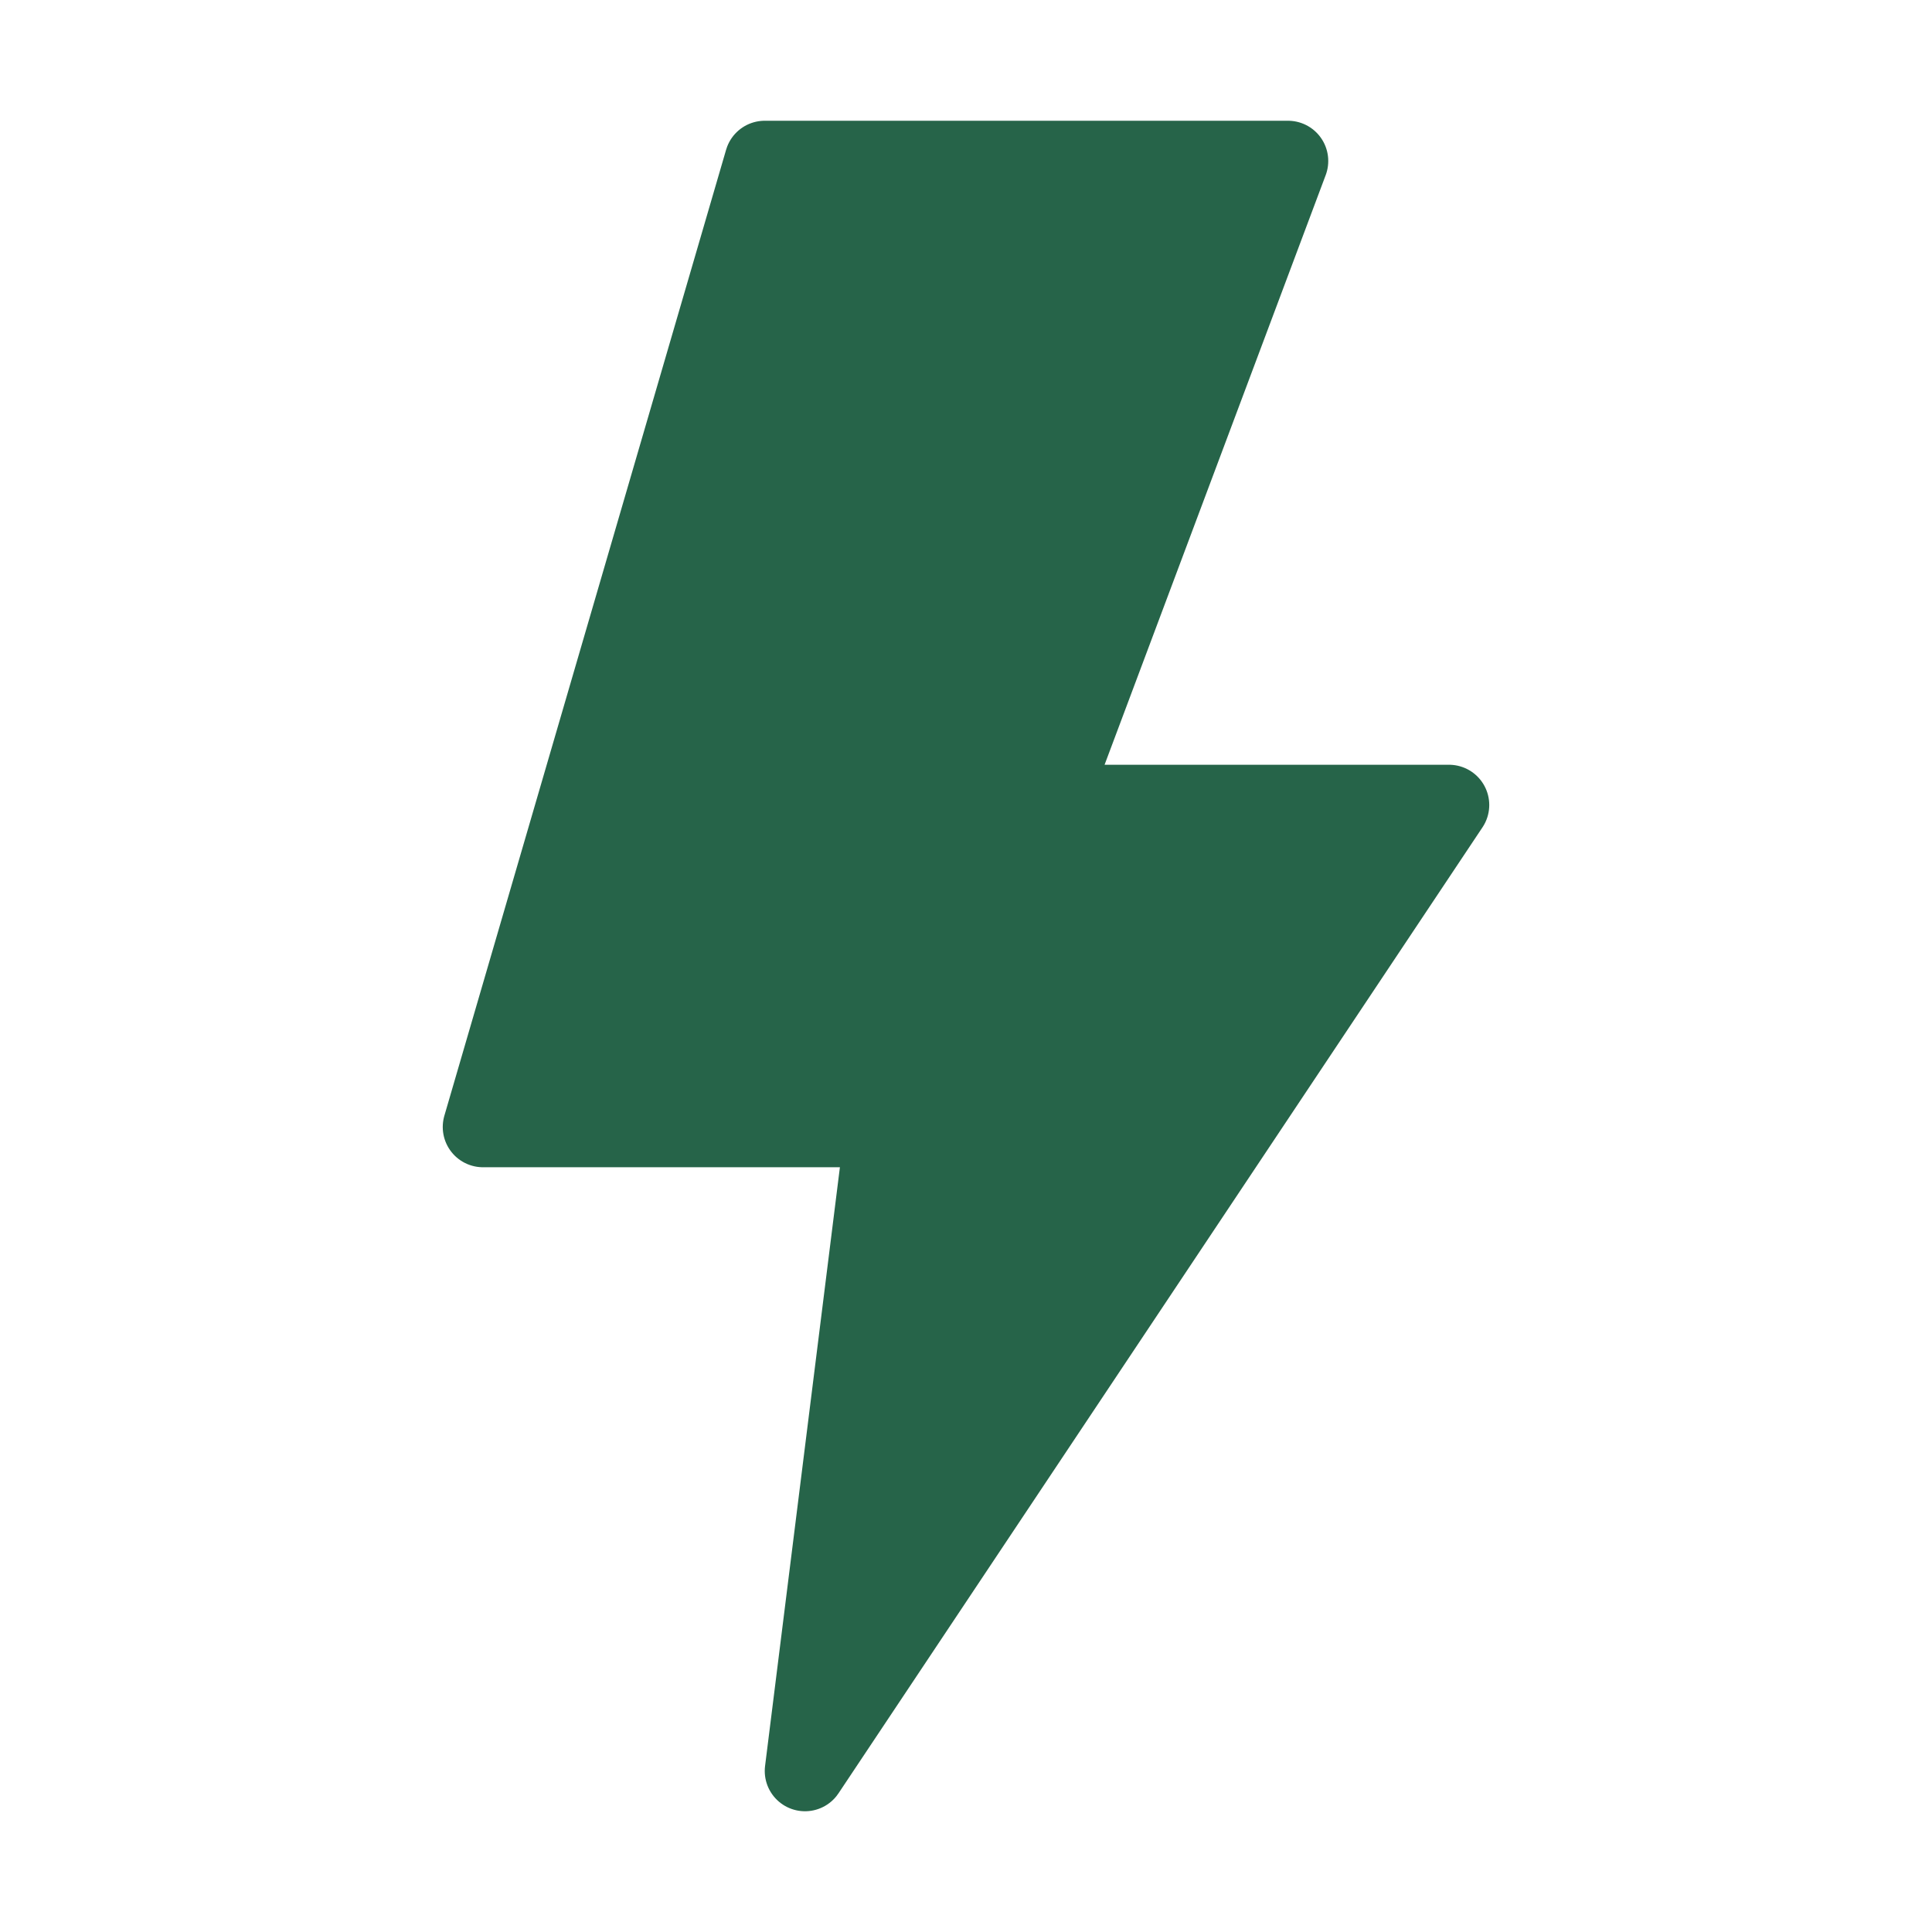
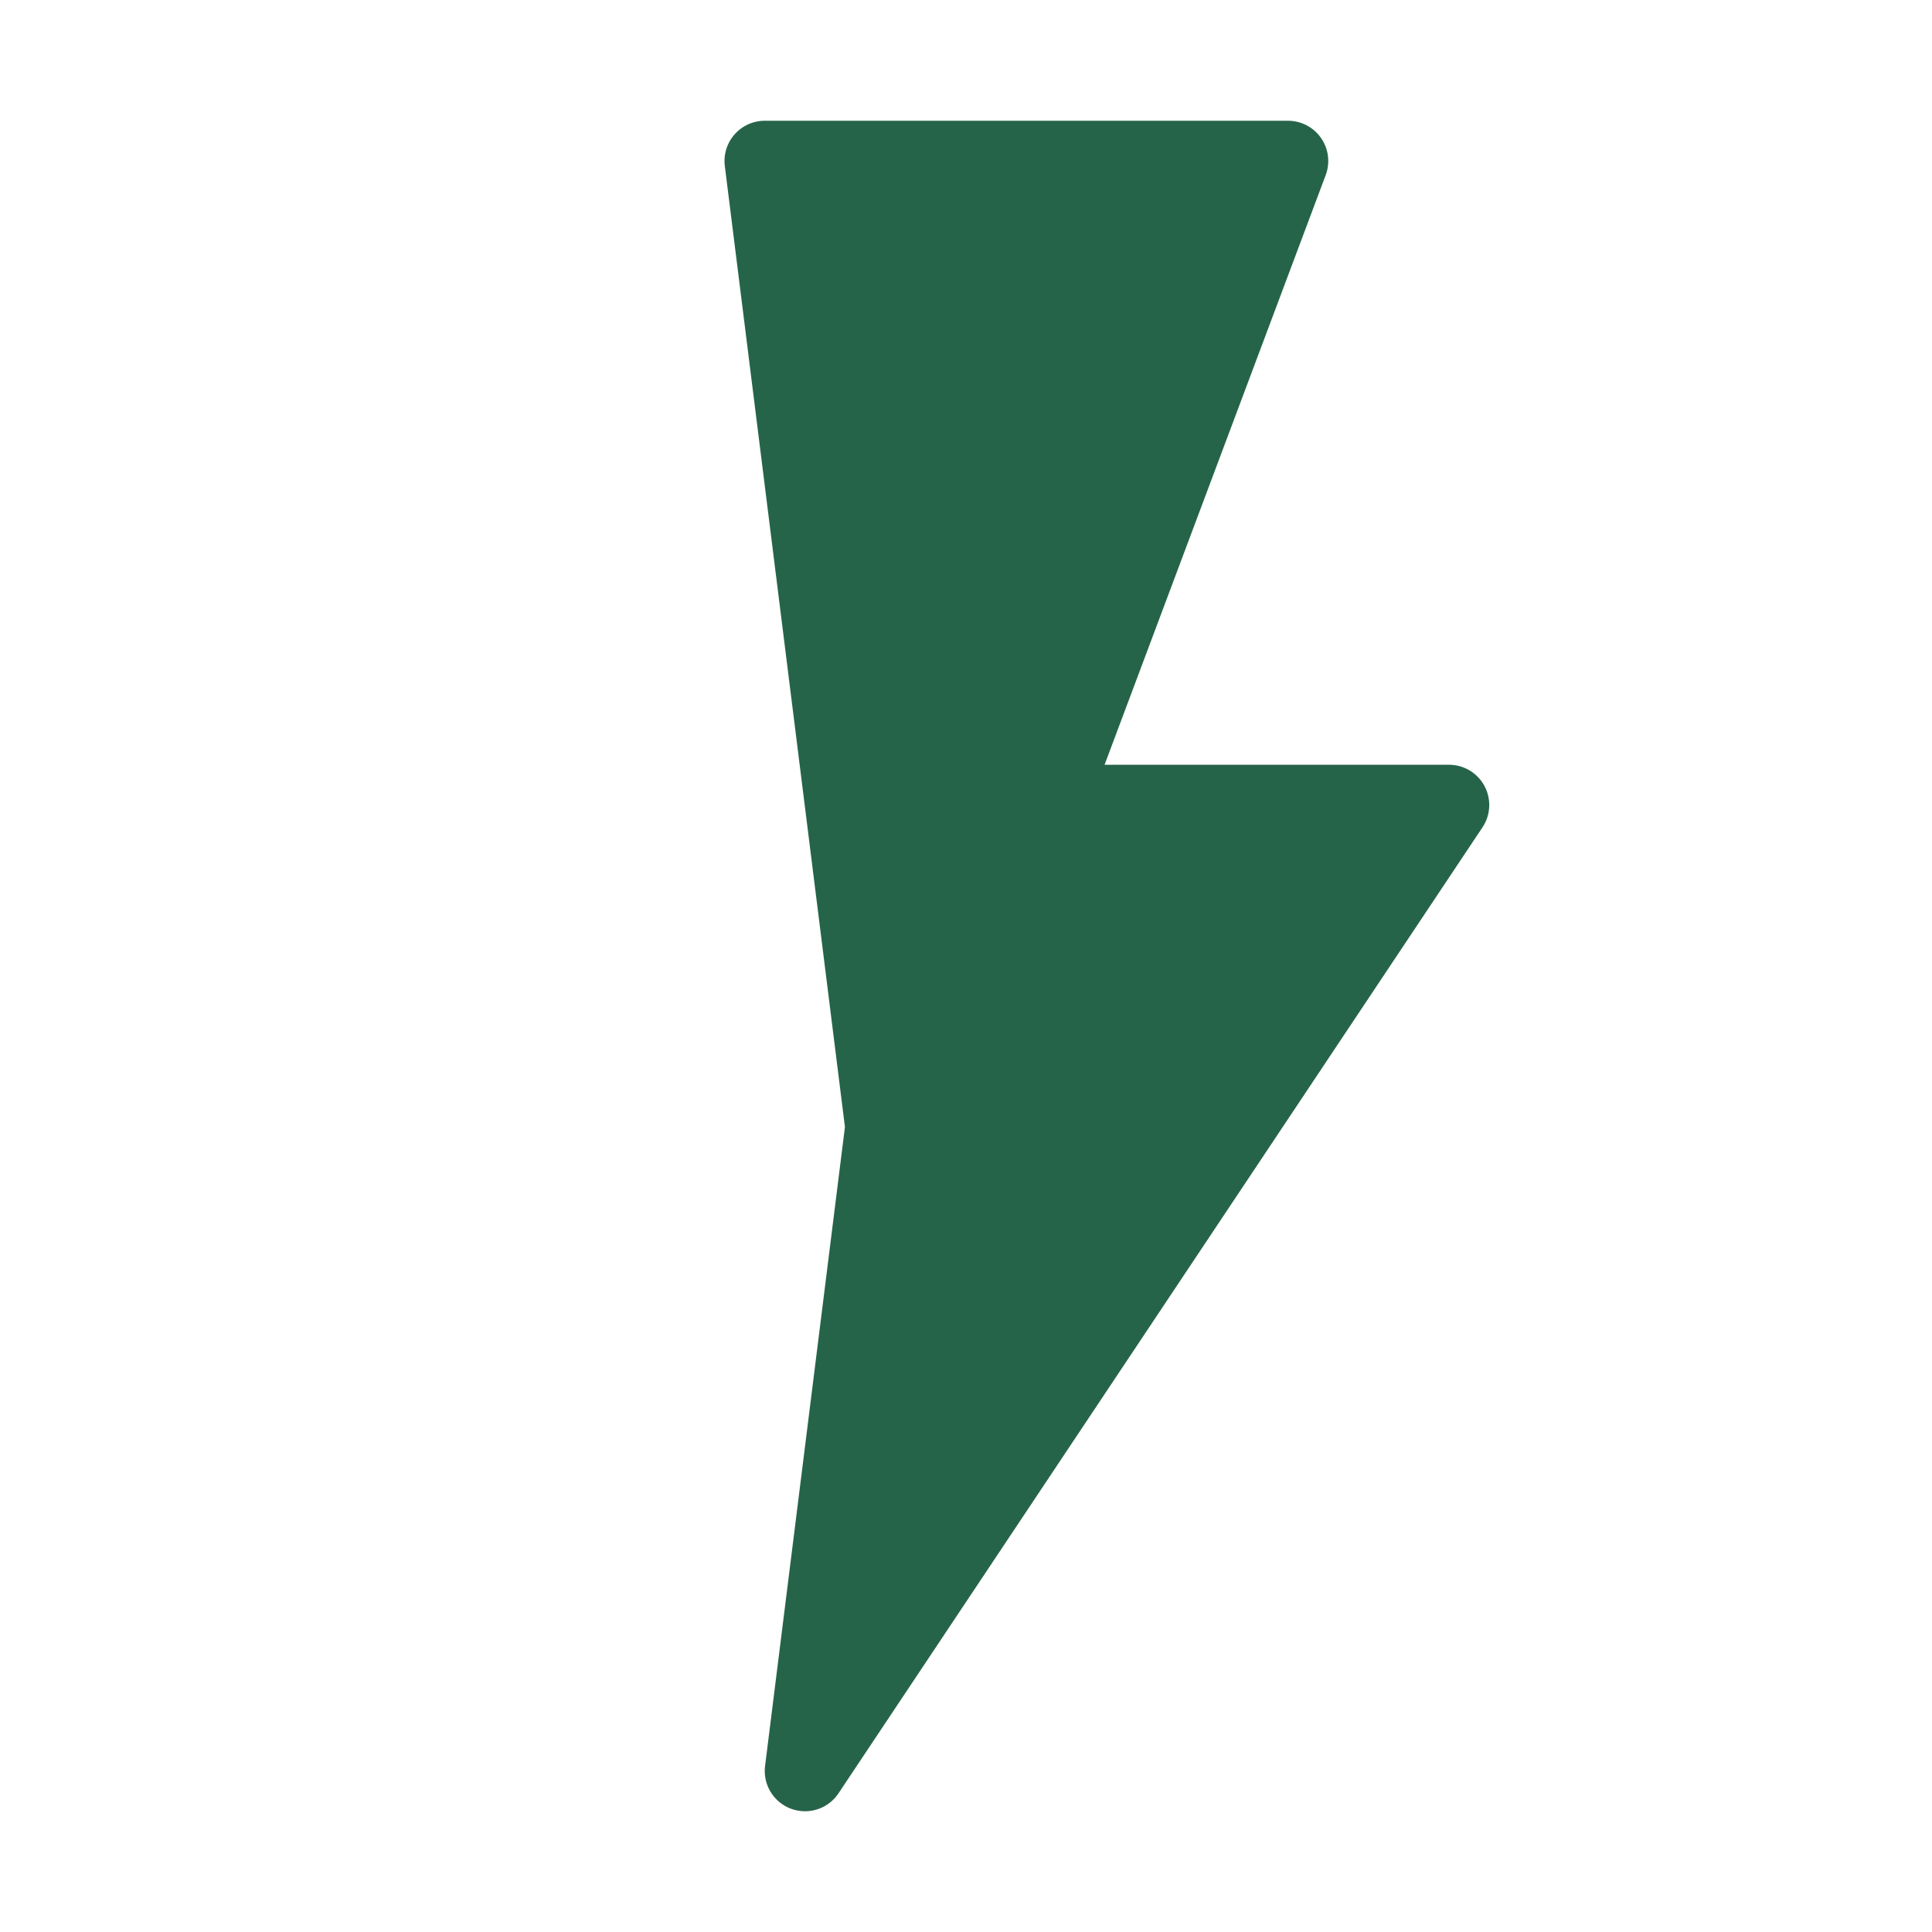
<svg xmlns="http://www.w3.org/2000/svg" width="24" height="24" viewBox="0 0 24 24" fill="none">
-   <path d="M11 14H6L9.5 2H16L13 10H18L10 22L11 14Z" fill="#266449" stroke="#266449" stroke-linejoin="round" />
+   <path d="M11 14L9.5 2H16L13 10H18L10 22L11 14Z" fill="#266449" stroke="#266449" stroke-linejoin="round" />
</svg>